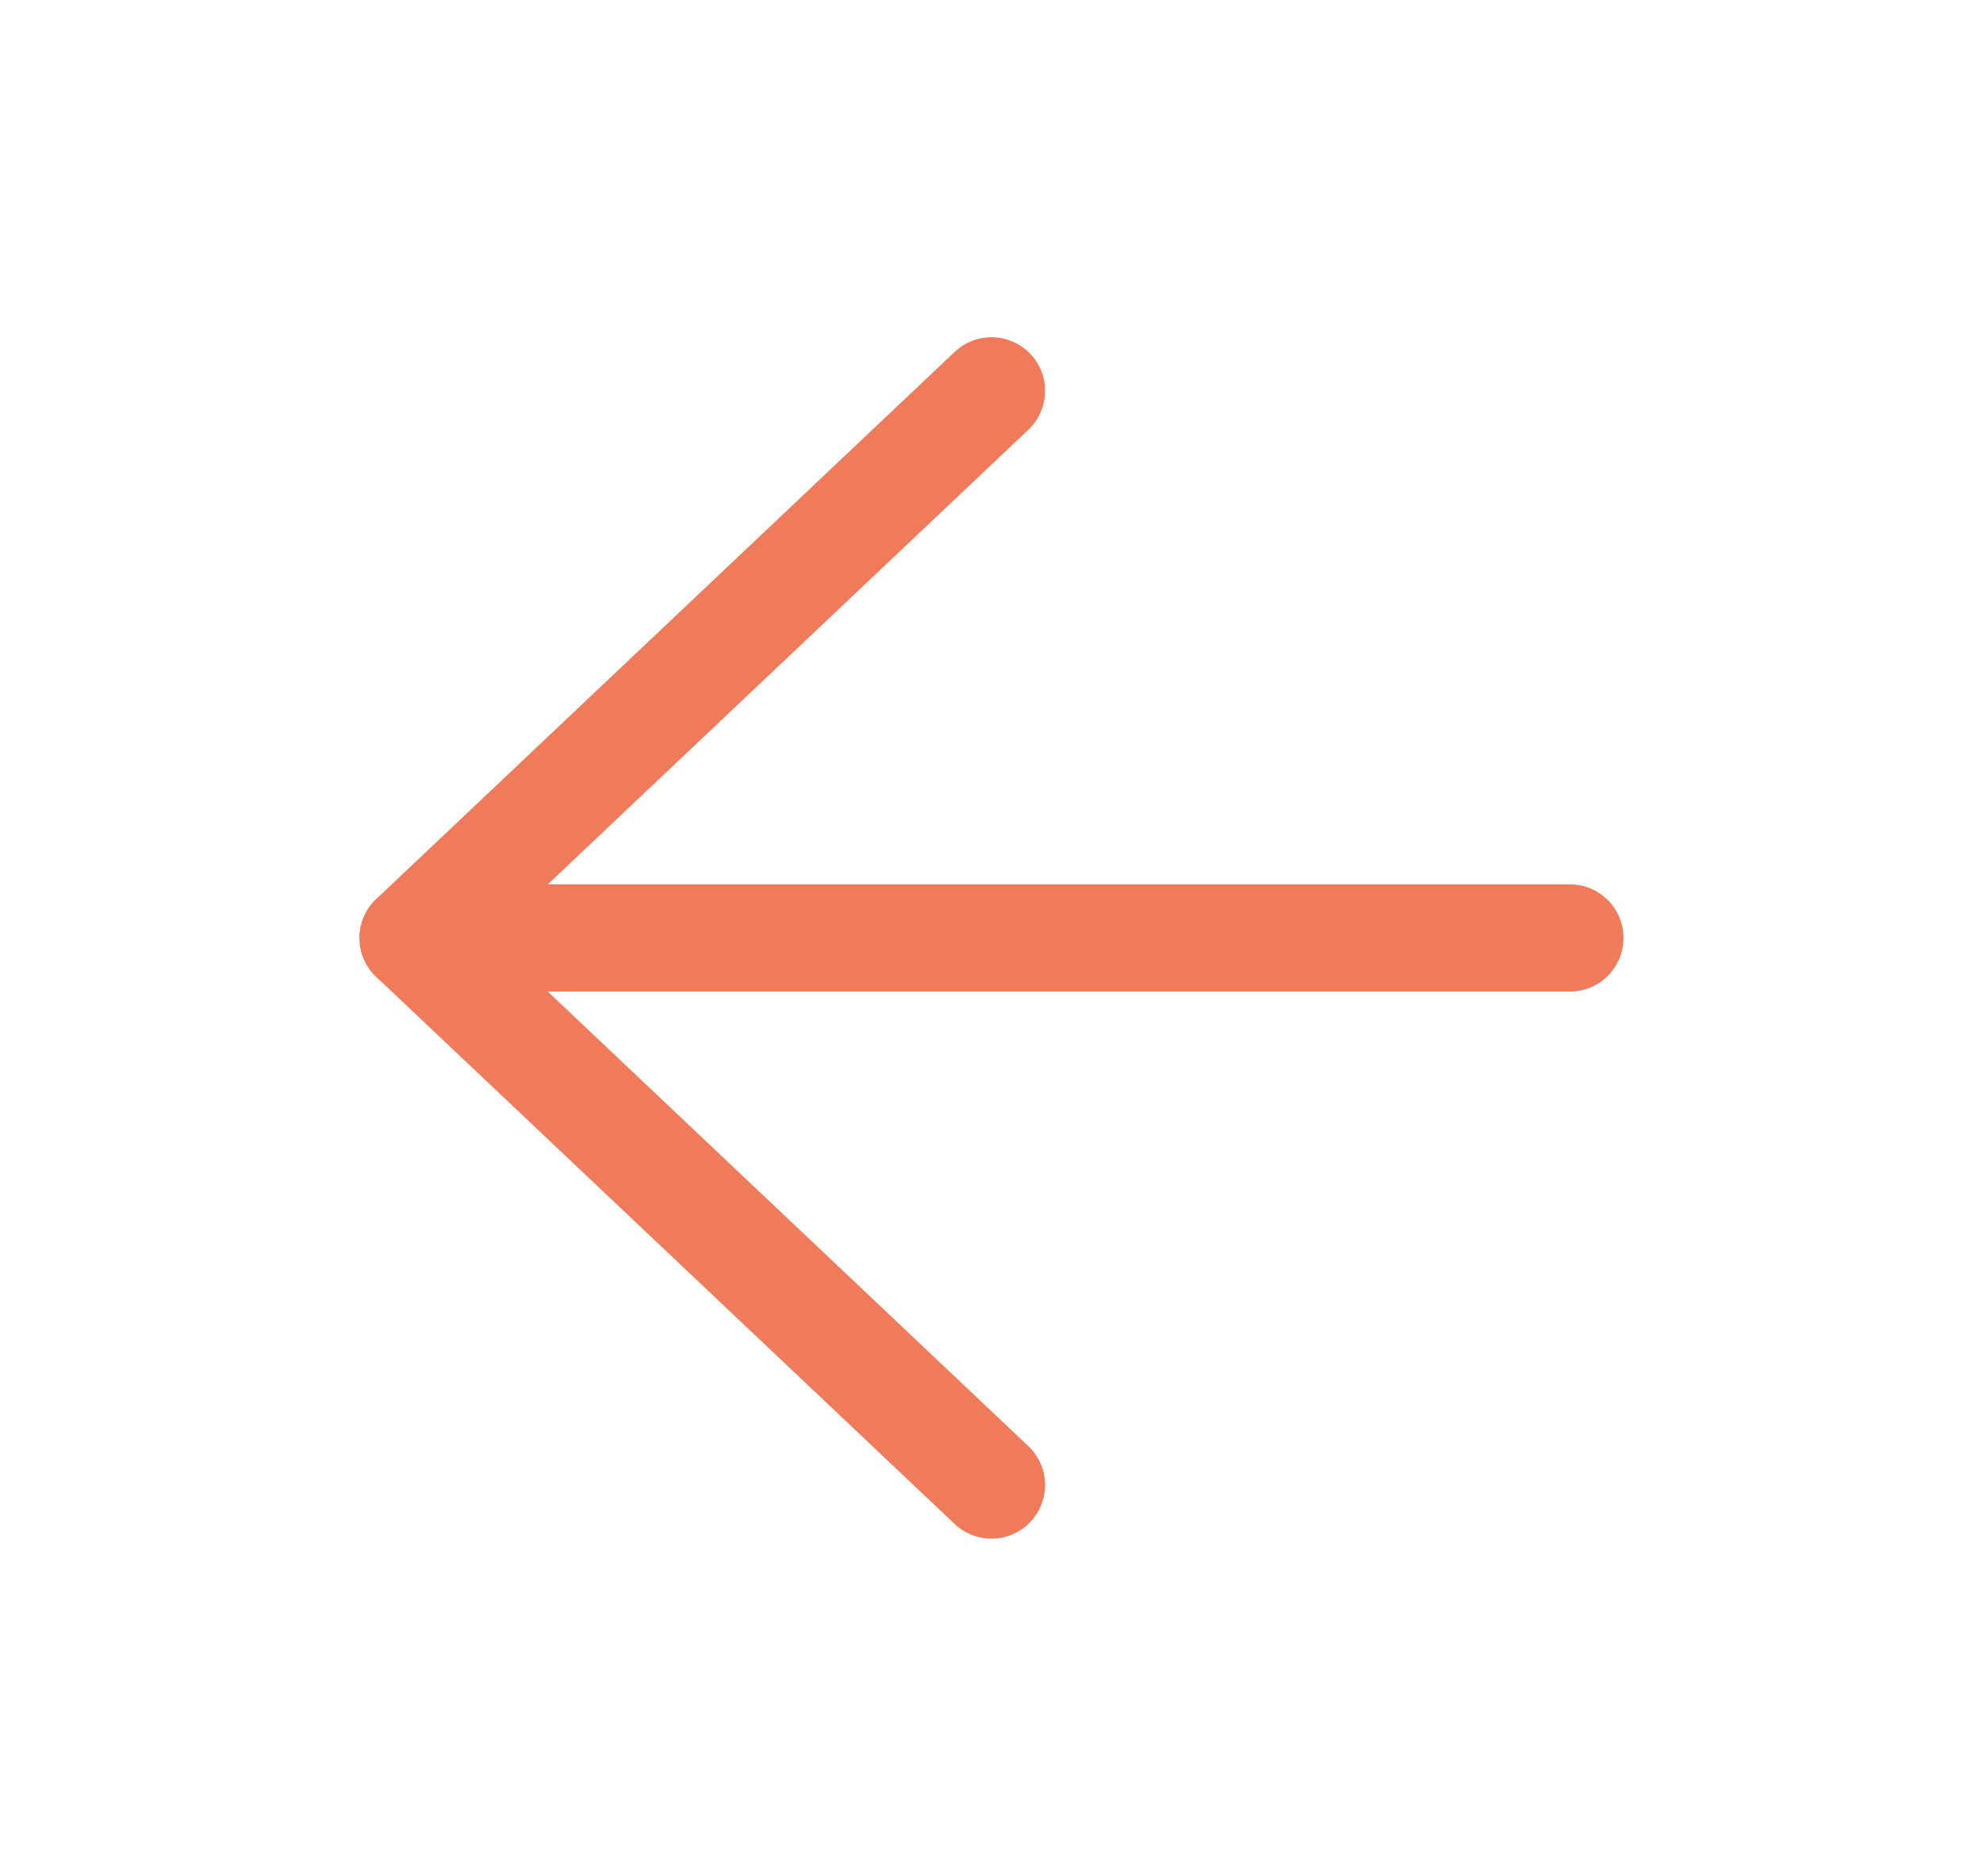
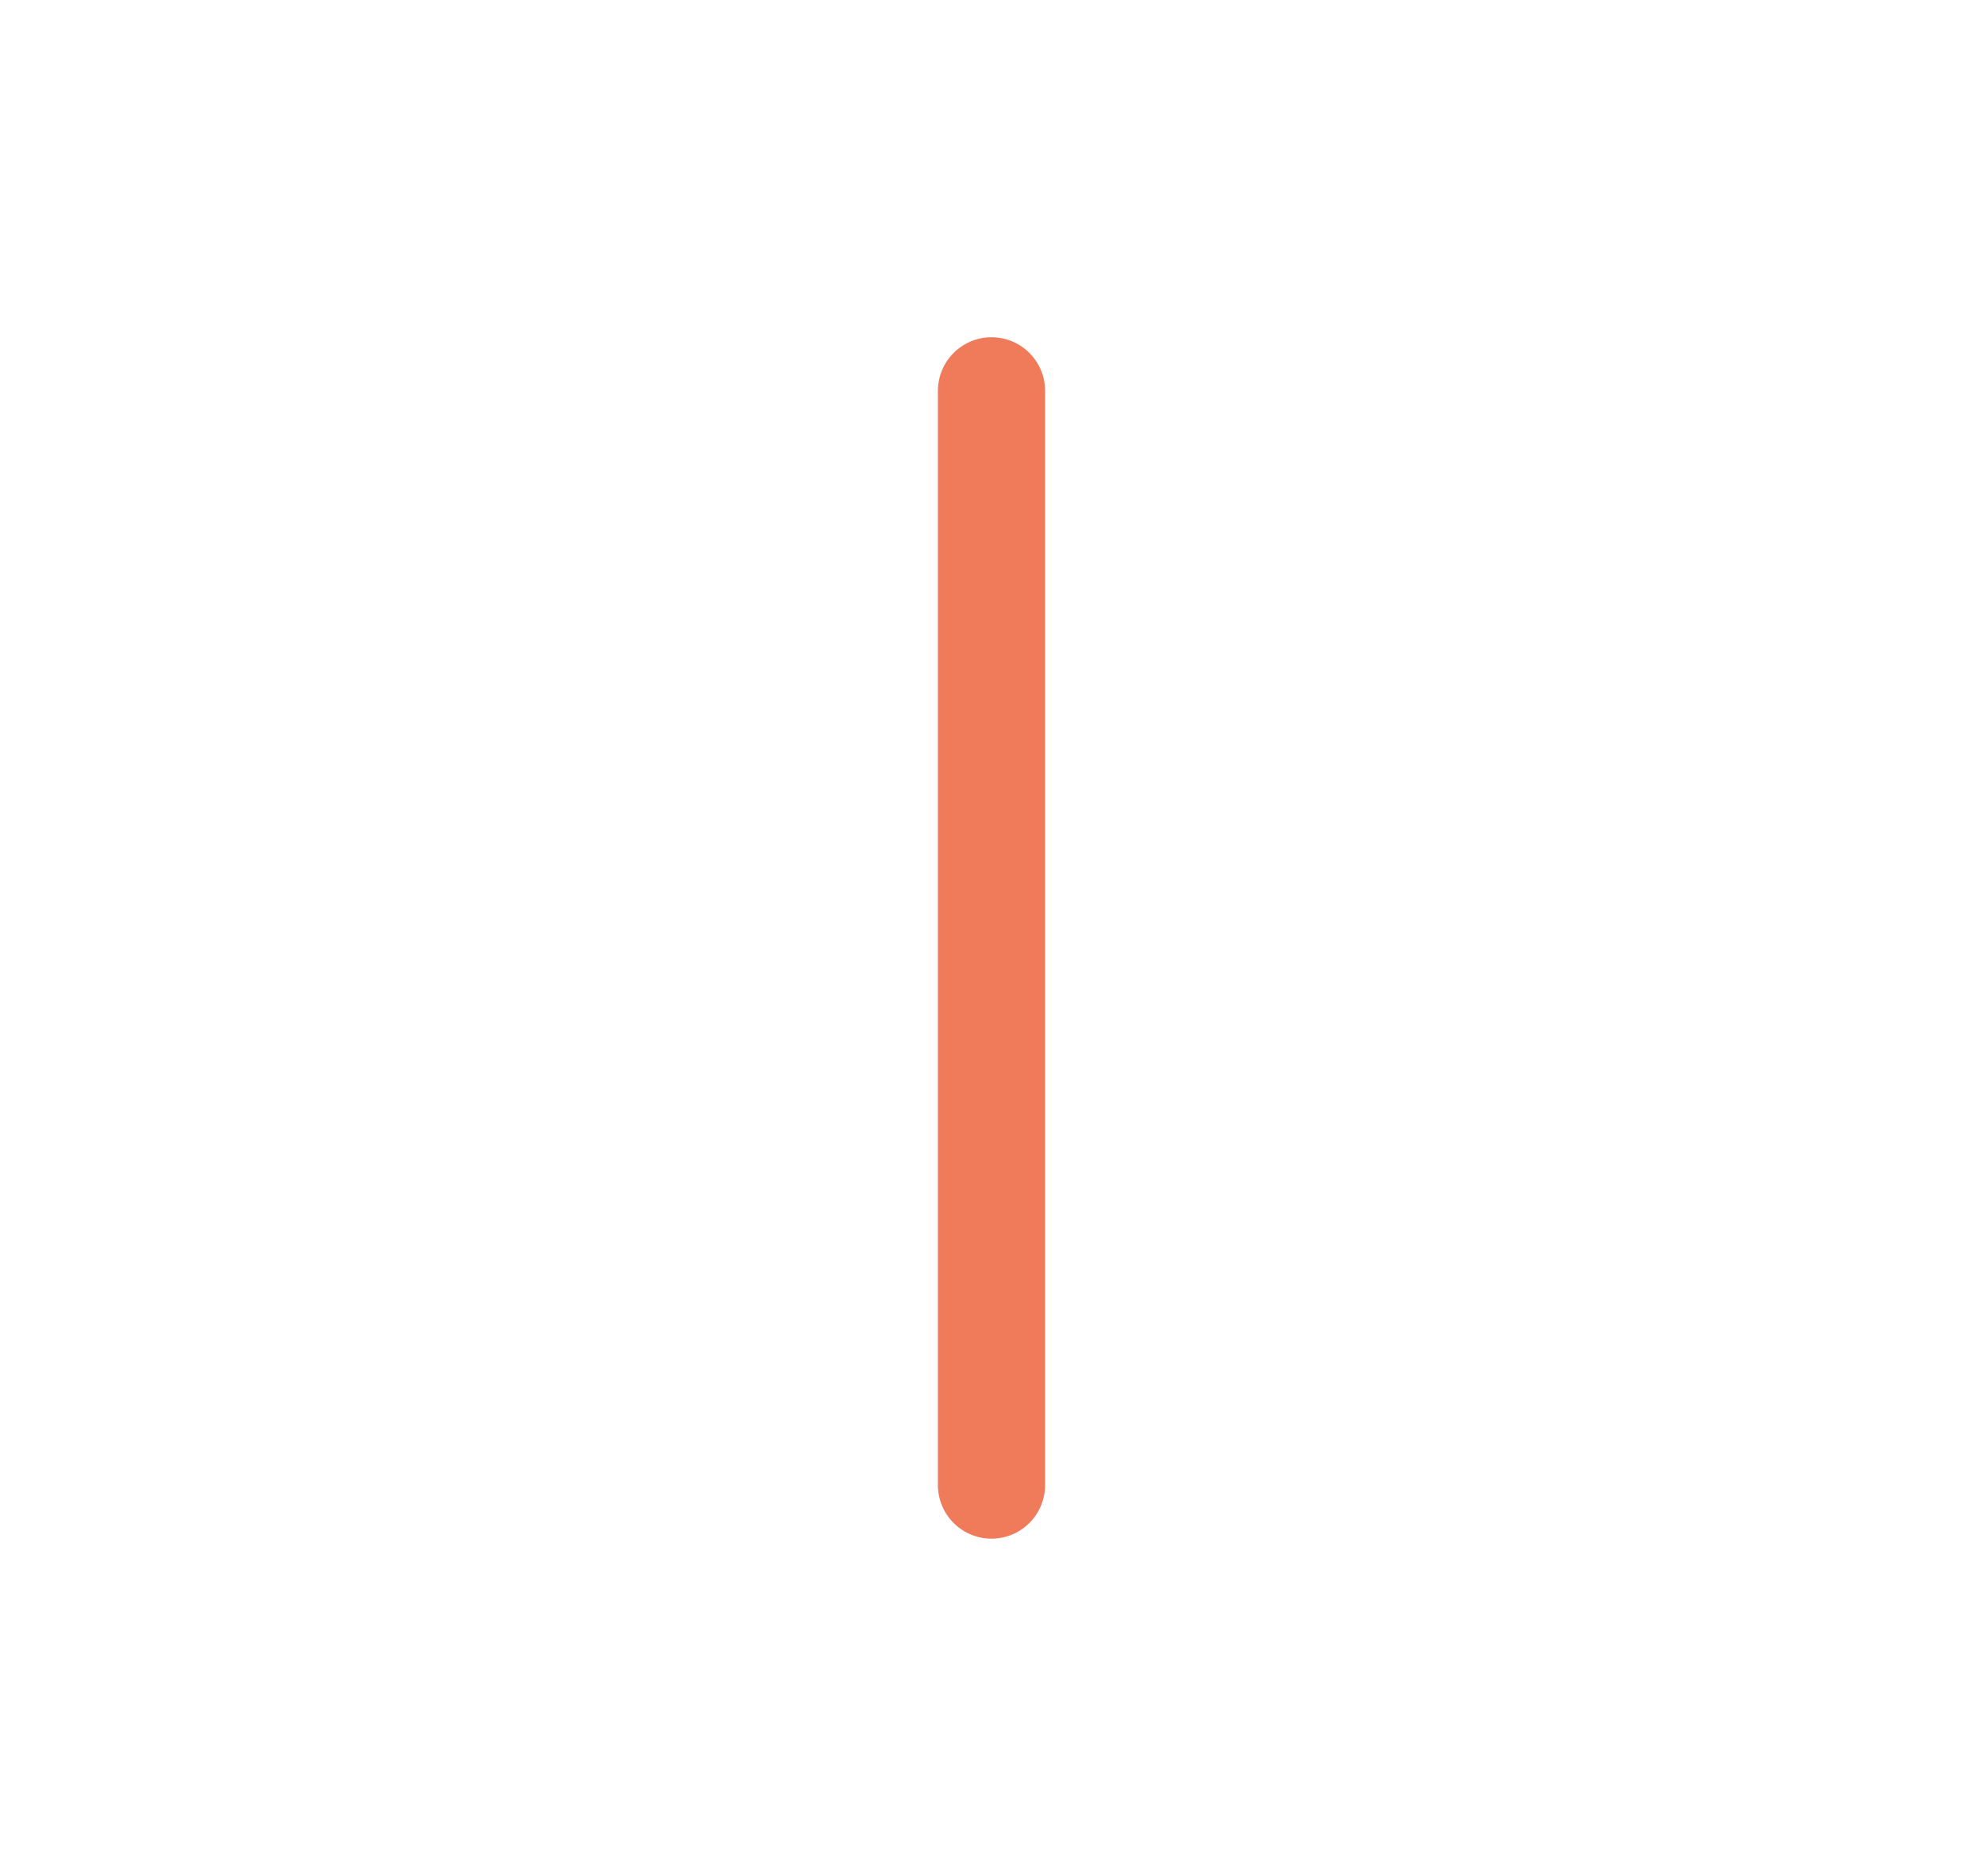
<svg xmlns="http://www.w3.org/2000/svg" width="37" height="35" viewBox="0 0 37 35" fill="none">
-   <path d="M29.292 17.5L7.708 17.5" stroke="#EF7B5B" stroke-width="2" stroke-linecap="round" stroke-linejoin="round" />
-   <path d="M18.5 27.708L7.708 17.5L18.5 7.292" stroke="#EF7B5B" stroke-width="2" stroke-linecap="round" stroke-linejoin="round" />
+   <path d="M18.5 27.708L18.5 7.292" stroke="#EF7B5B" stroke-width="2" stroke-linecap="round" stroke-linejoin="round" />
</svg>